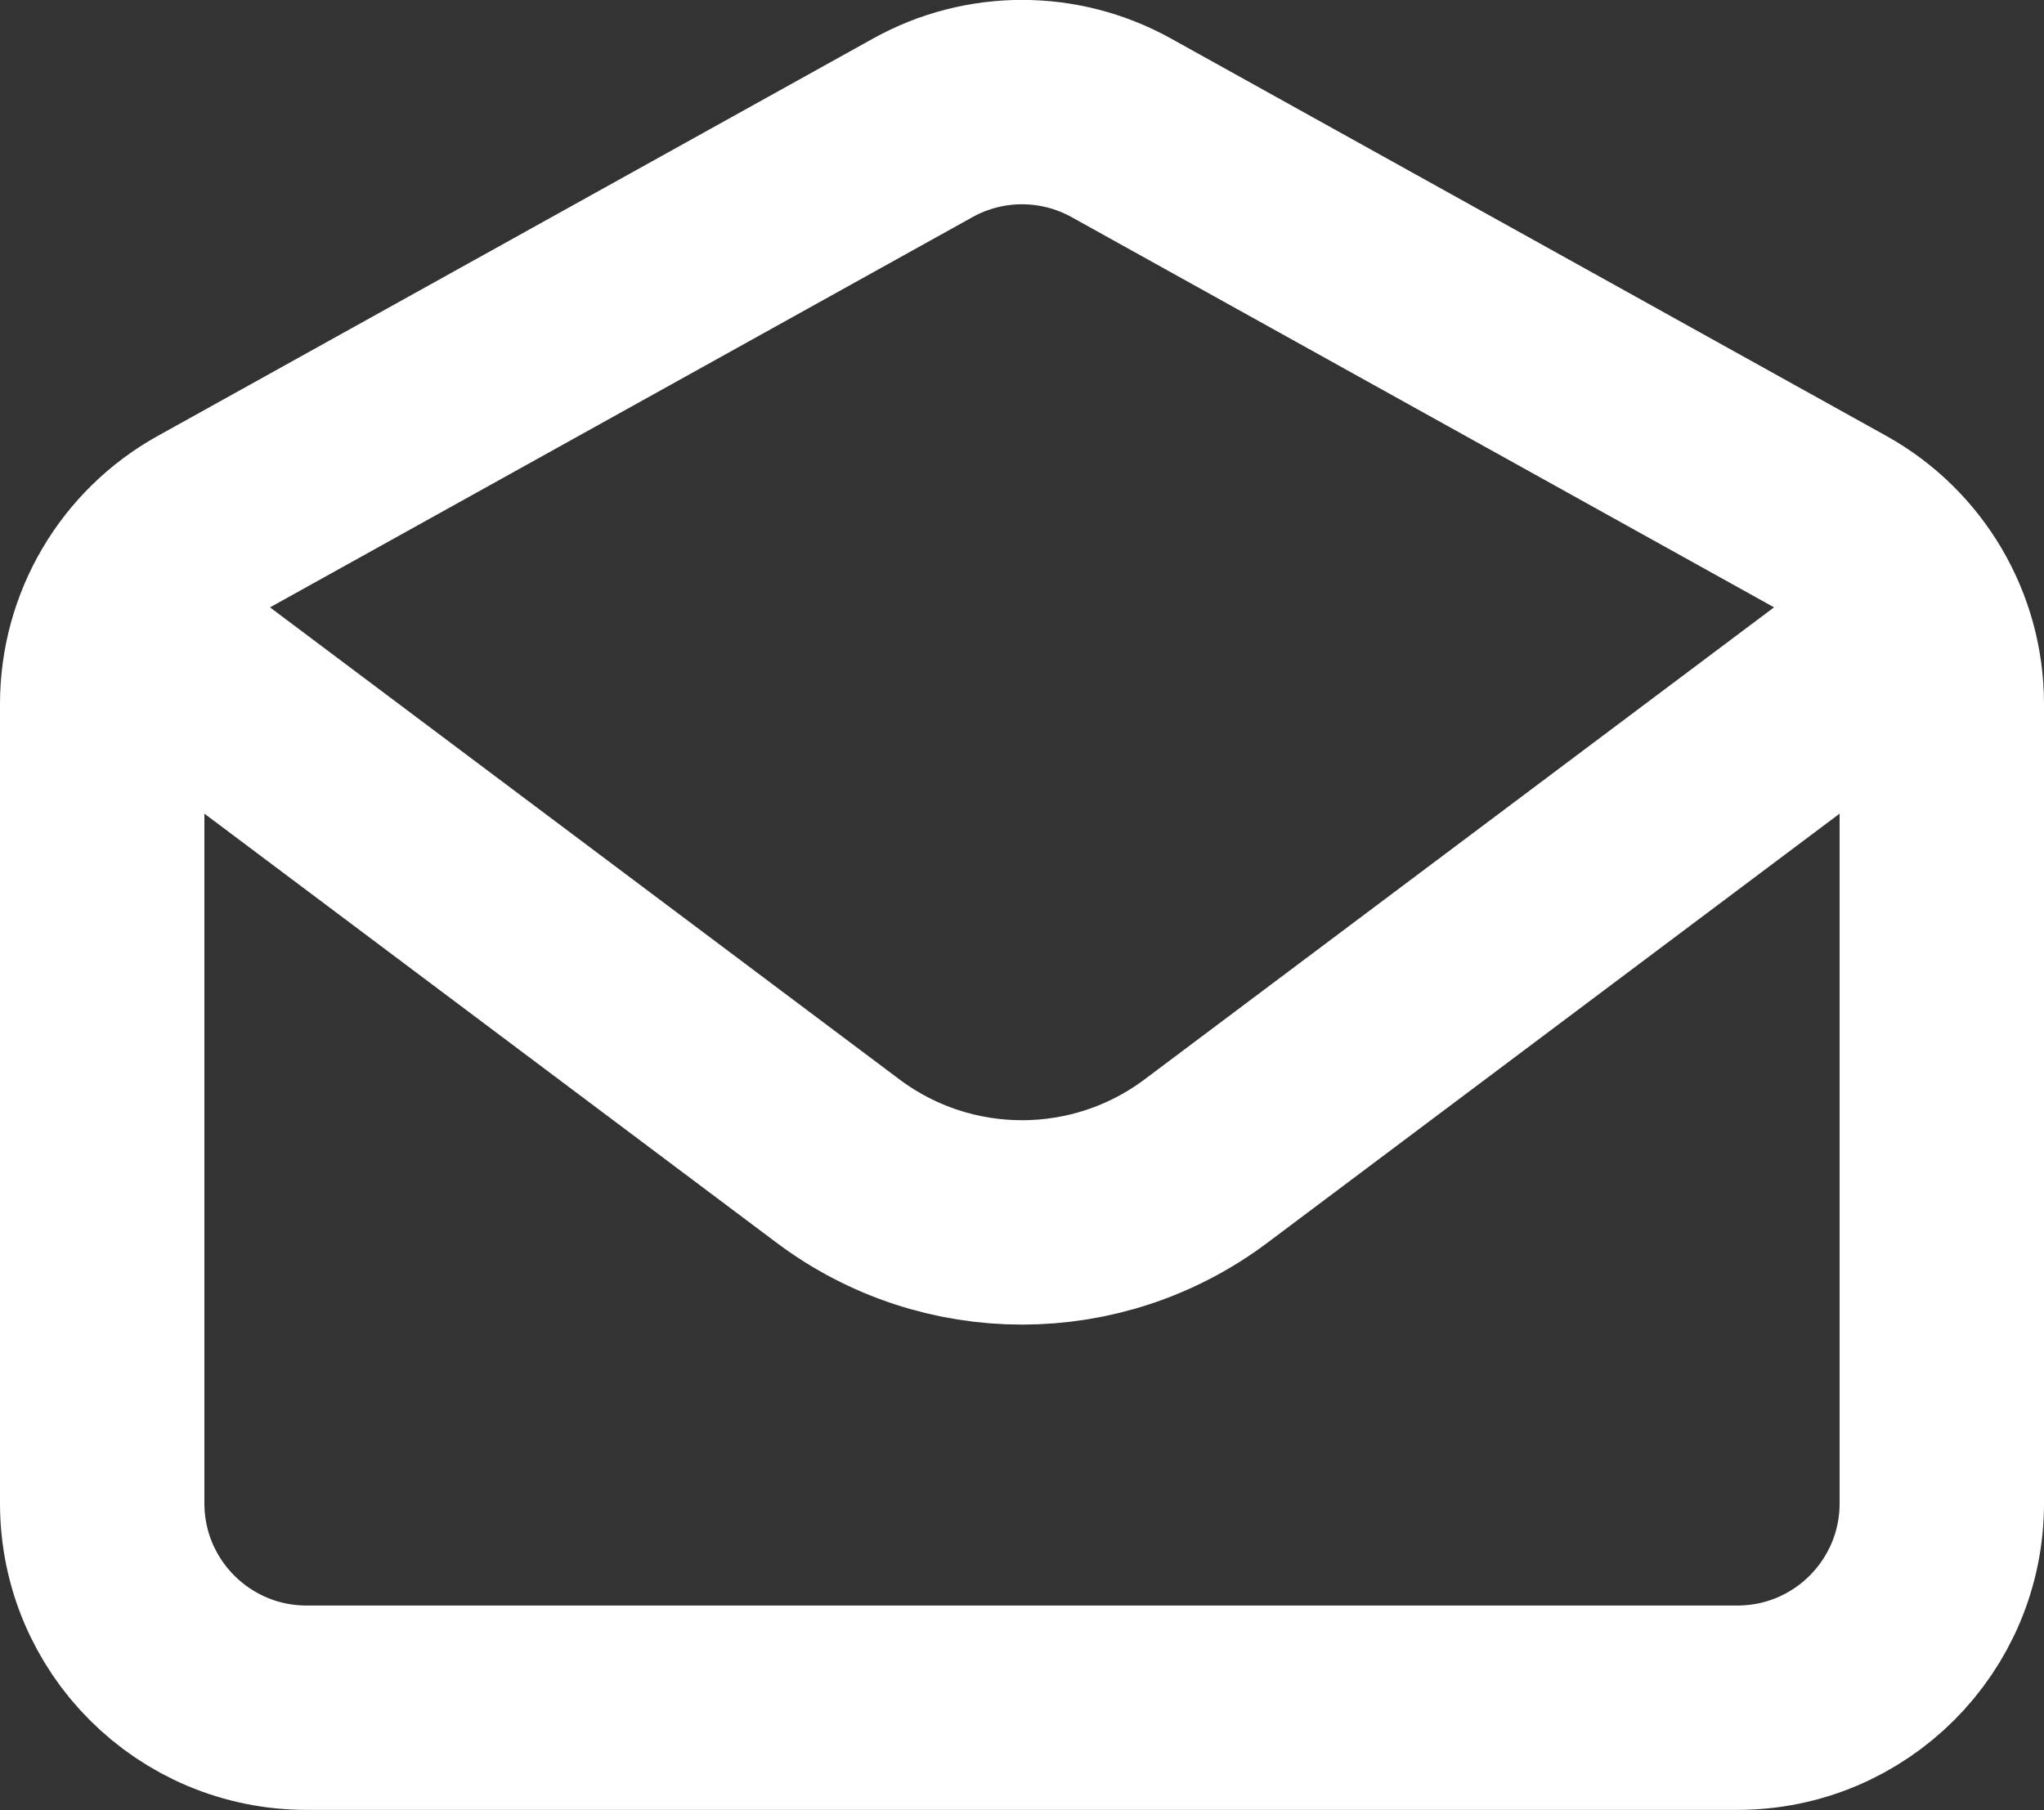
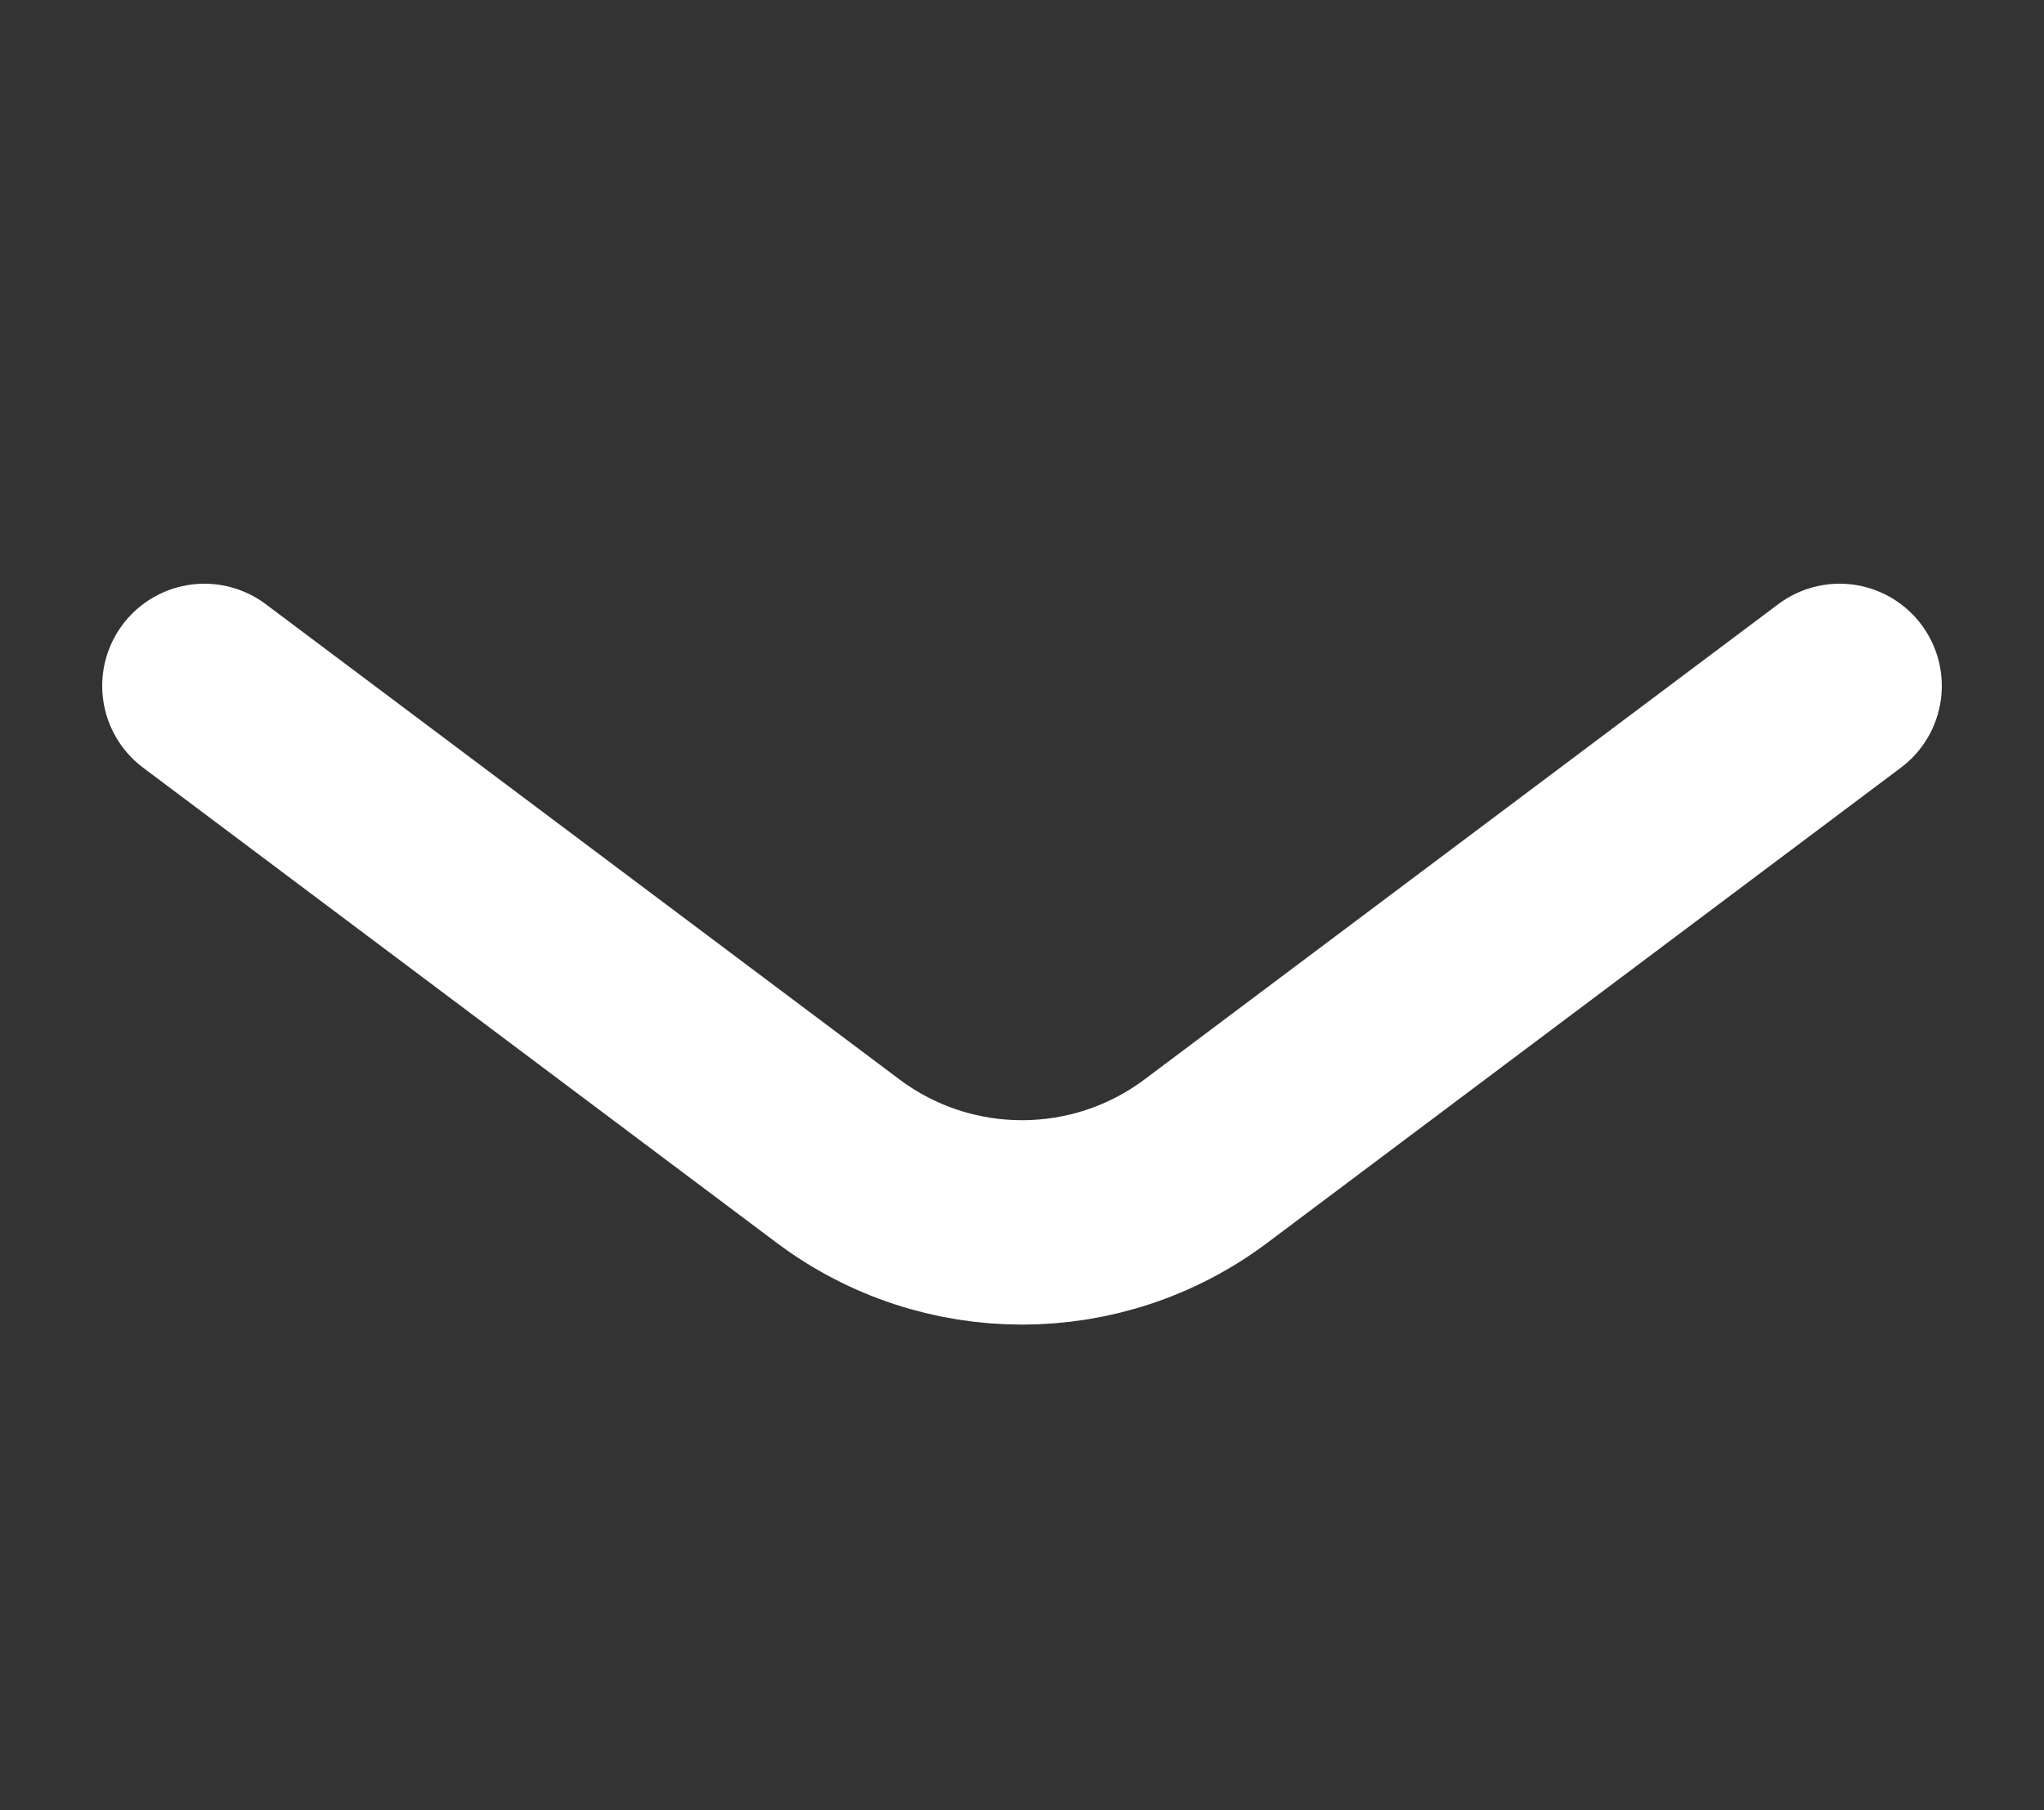
<svg xmlns="http://www.w3.org/2000/svg" viewBox="0 0 20 17.712" fill="none" version="1.1">
  <rect x="0" y="0" width="20" height="17.712" fill="#333333" stroke="none" />
  <path d="m 2,6.712 6.2,4.65 c 1.067,0.8 2.533,0.8 3.6,0 L 18,6.712" stroke="#ffffff" stroke-width="2" stroke-linecap="round" stroke-linejoin="round" />
-   <path d="m 1,6.888 c 0,-0.726 0.394,-1.396 1.029,-1.748 l 7,-3.889 c 0.604,-0.336 1.338,-0.336 1.943,0 l 7,3.889 C 18.606,5.493 19,6.162 19,6.888 v 7.823 c 0,1.105 -0.895,2 -2,2 H 3 c -1.105,0 -2,-0.895 -2,-2 z" stroke="#ffffff" stroke-width="2" stroke-linecap="round" />
</svg>